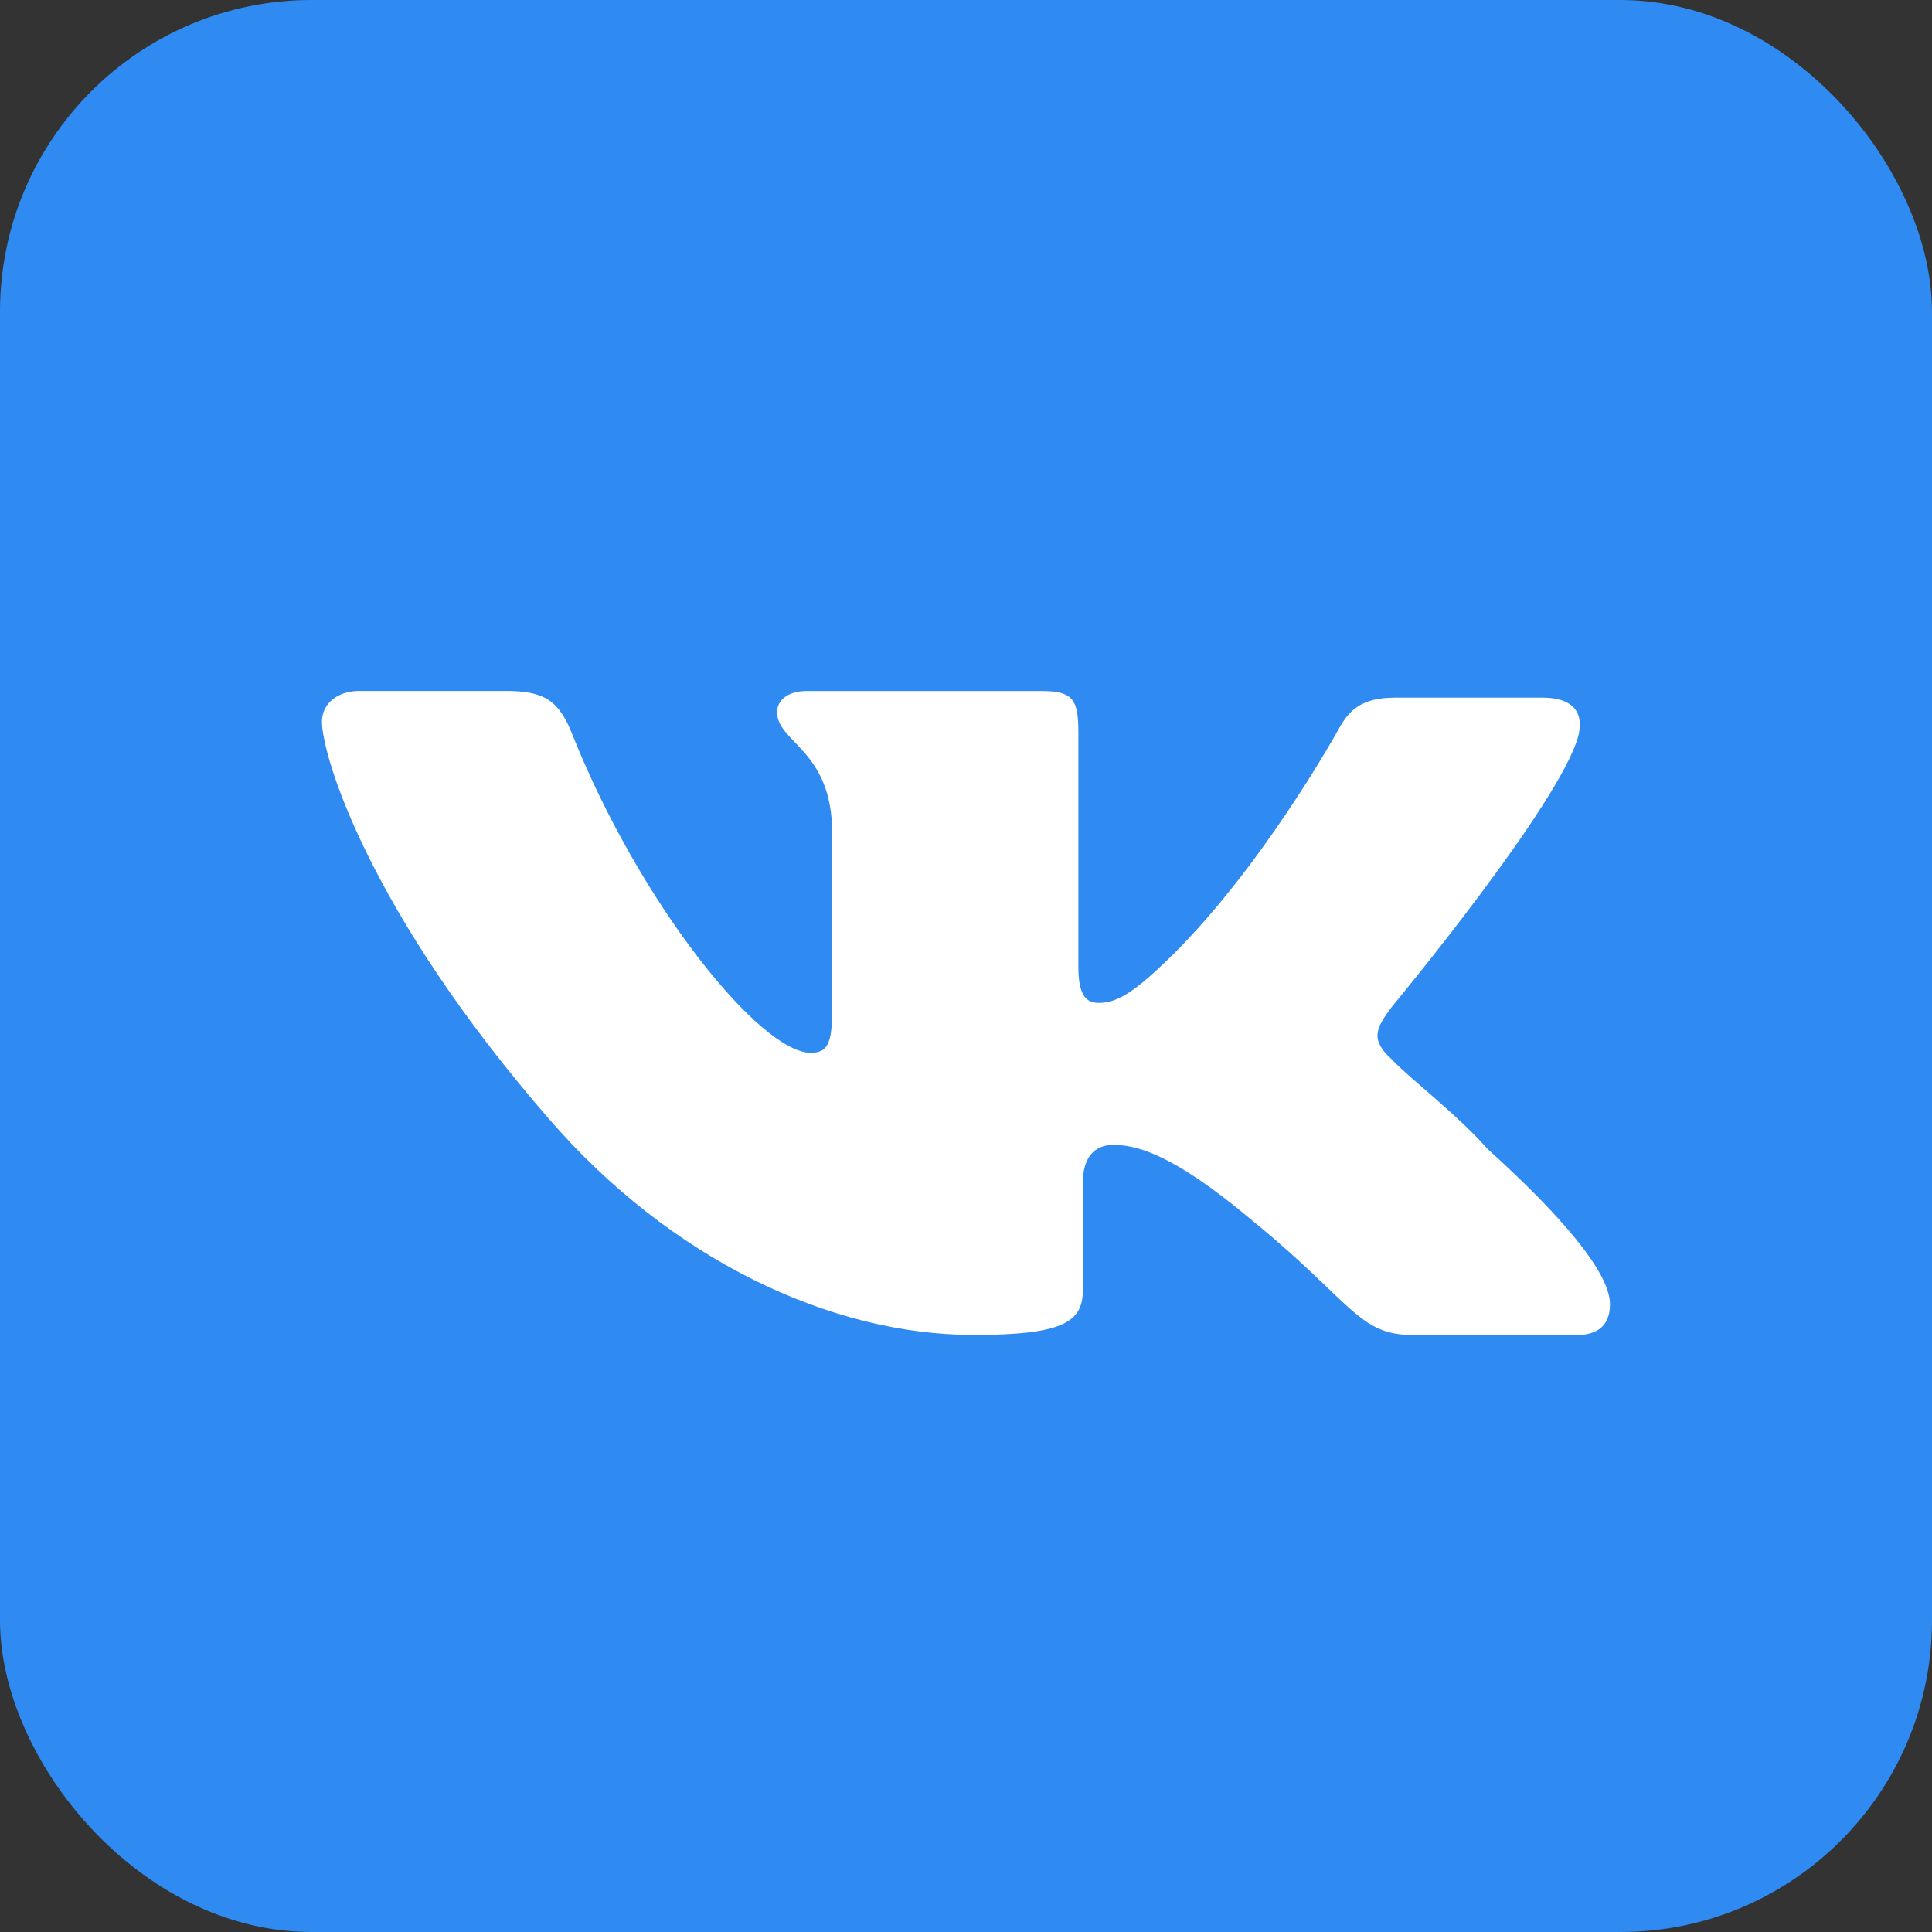
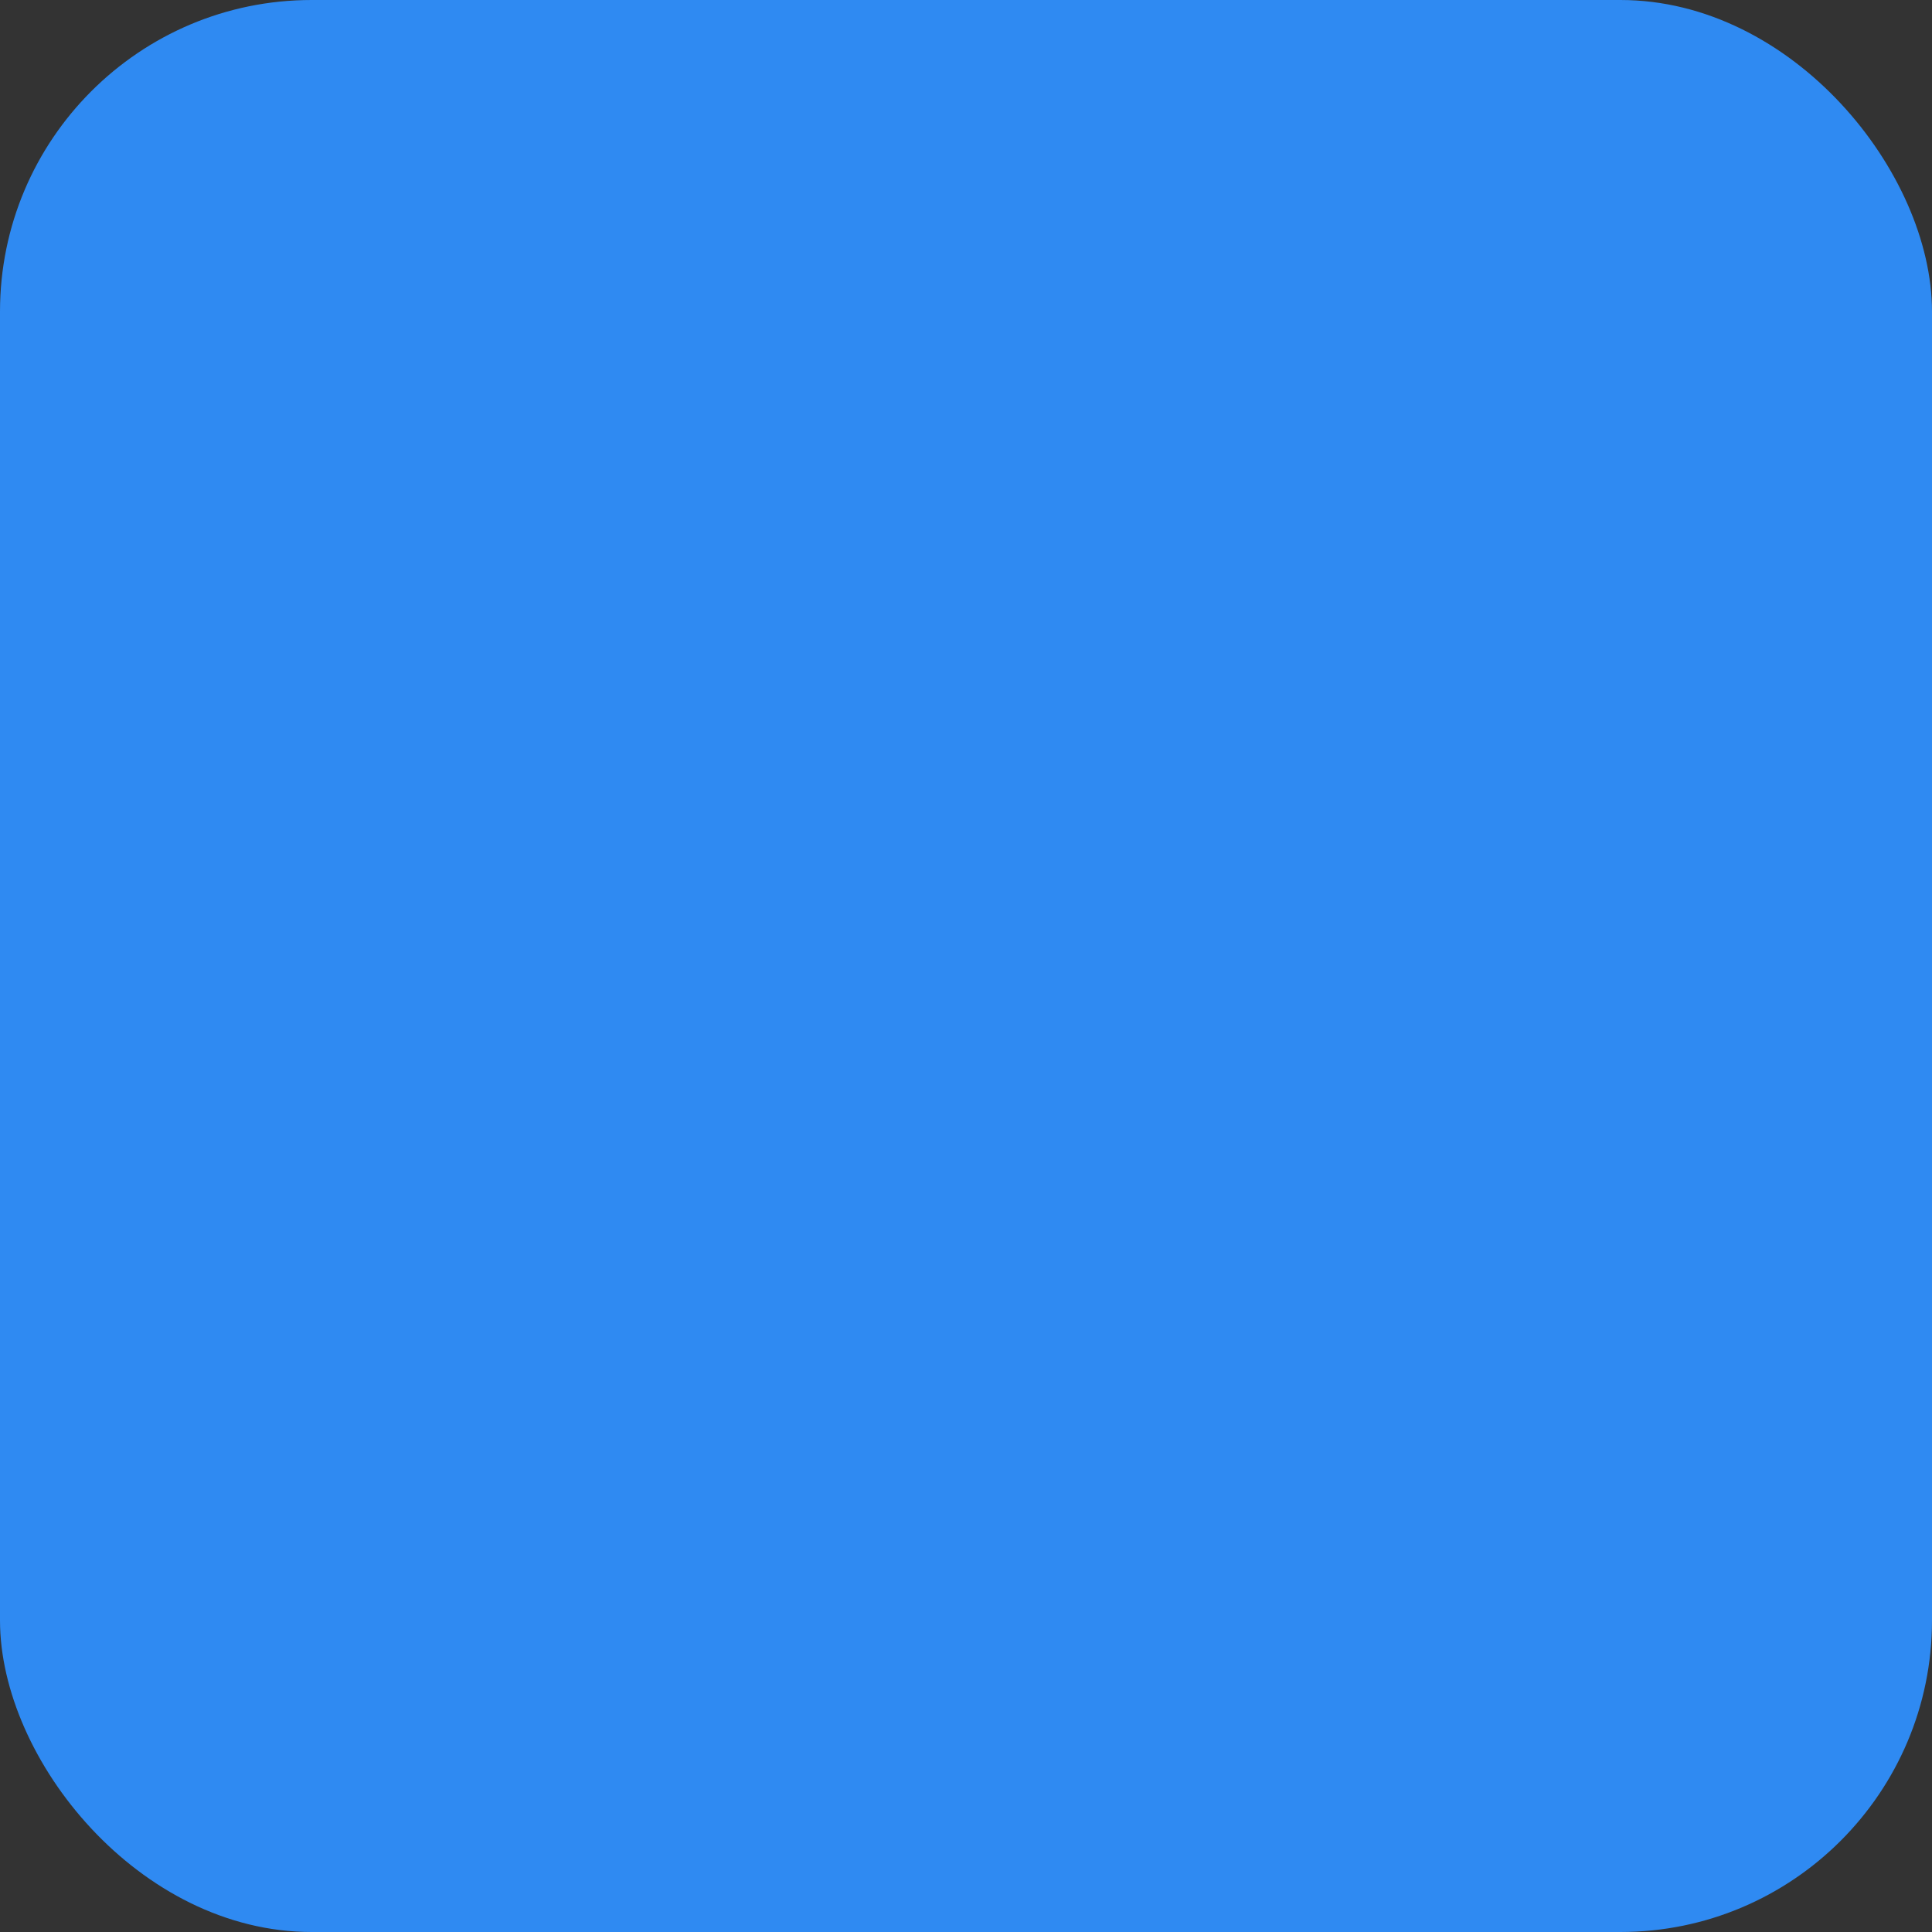
<svg xmlns="http://www.w3.org/2000/svg" width="31" height="31" viewBox="0 0 31 31" fill="none">
  <rect x="0" y="0" width="31" height="31" fill="#333333" stroke="none" />
  <rect width="31" height="31" rx="5" fill="url(#paint0_linear_254_3367)" />
-   <path fill-rule="evenodd" clip-rule="evenodd" d="M25.328 11.796C25.418 11.411 25.219 11.194 24.75 11.194H22.388C21.847 11.194 21.649 11.395 21.486 11.687C21.486 11.687 20.209 14.012 18.656 15.476C18.156 15.95 17.902 16.092 17.627 16.092C17.405 16.092 17.303 15.934 17.303 15.506V11.765C17.303 11.242 17.231 11.088 16.725 11.088H12.939C12.65 11.088 12.469 11.231 12.469 11.426C12.469 11.919 13.353 12.031 13.353 13.367V16.123C13.353 16.678 13.317 16.893 13.011 16.893C12.199 16.893 10.27 14.506 9.188 11.796C8.972 11.242 8.737 11.087 8.123 11.087H5.762C5.419 11.087 5.166 11.287 5.166 11.579C5.166 12.118 5.905 14.613 8.809 17.954C10.755 20.203 13.318 21.42 15.625 21.42C17.032 21.42 17.374 21.22 17.374 20.711V18.987C17.374 18.556 17.573 18.371 17.862 18.371C18.186 18.371 18.759 18.459 20.098 19.588C21.685 20.881 21.793 21.42 22.659 21.42H25.309C25.581 21.42 25.833 21.312 25.833 20.927C25.833 20.419 25.057 19.51 23.866 18.433C23.38 17.878 22.586 17.277 22.334 17C21.974 16.677 22.082 16.492 22.334 16.154C22.334 16.154 25.057 12.873 25.328 11.796Z" fill="white" />
  <defs>
    <linearGradient id="paint0_linear_254_3367" x1="0" y1="0" x2="31" y2="31" gradientUnits="userSpaceOnUse">
      <stop stop-color="#2F8AF2" />
      <stop offset="1" stop-color="#2F8AF2" />
    </linearGradient>
  </defs>
</svg>